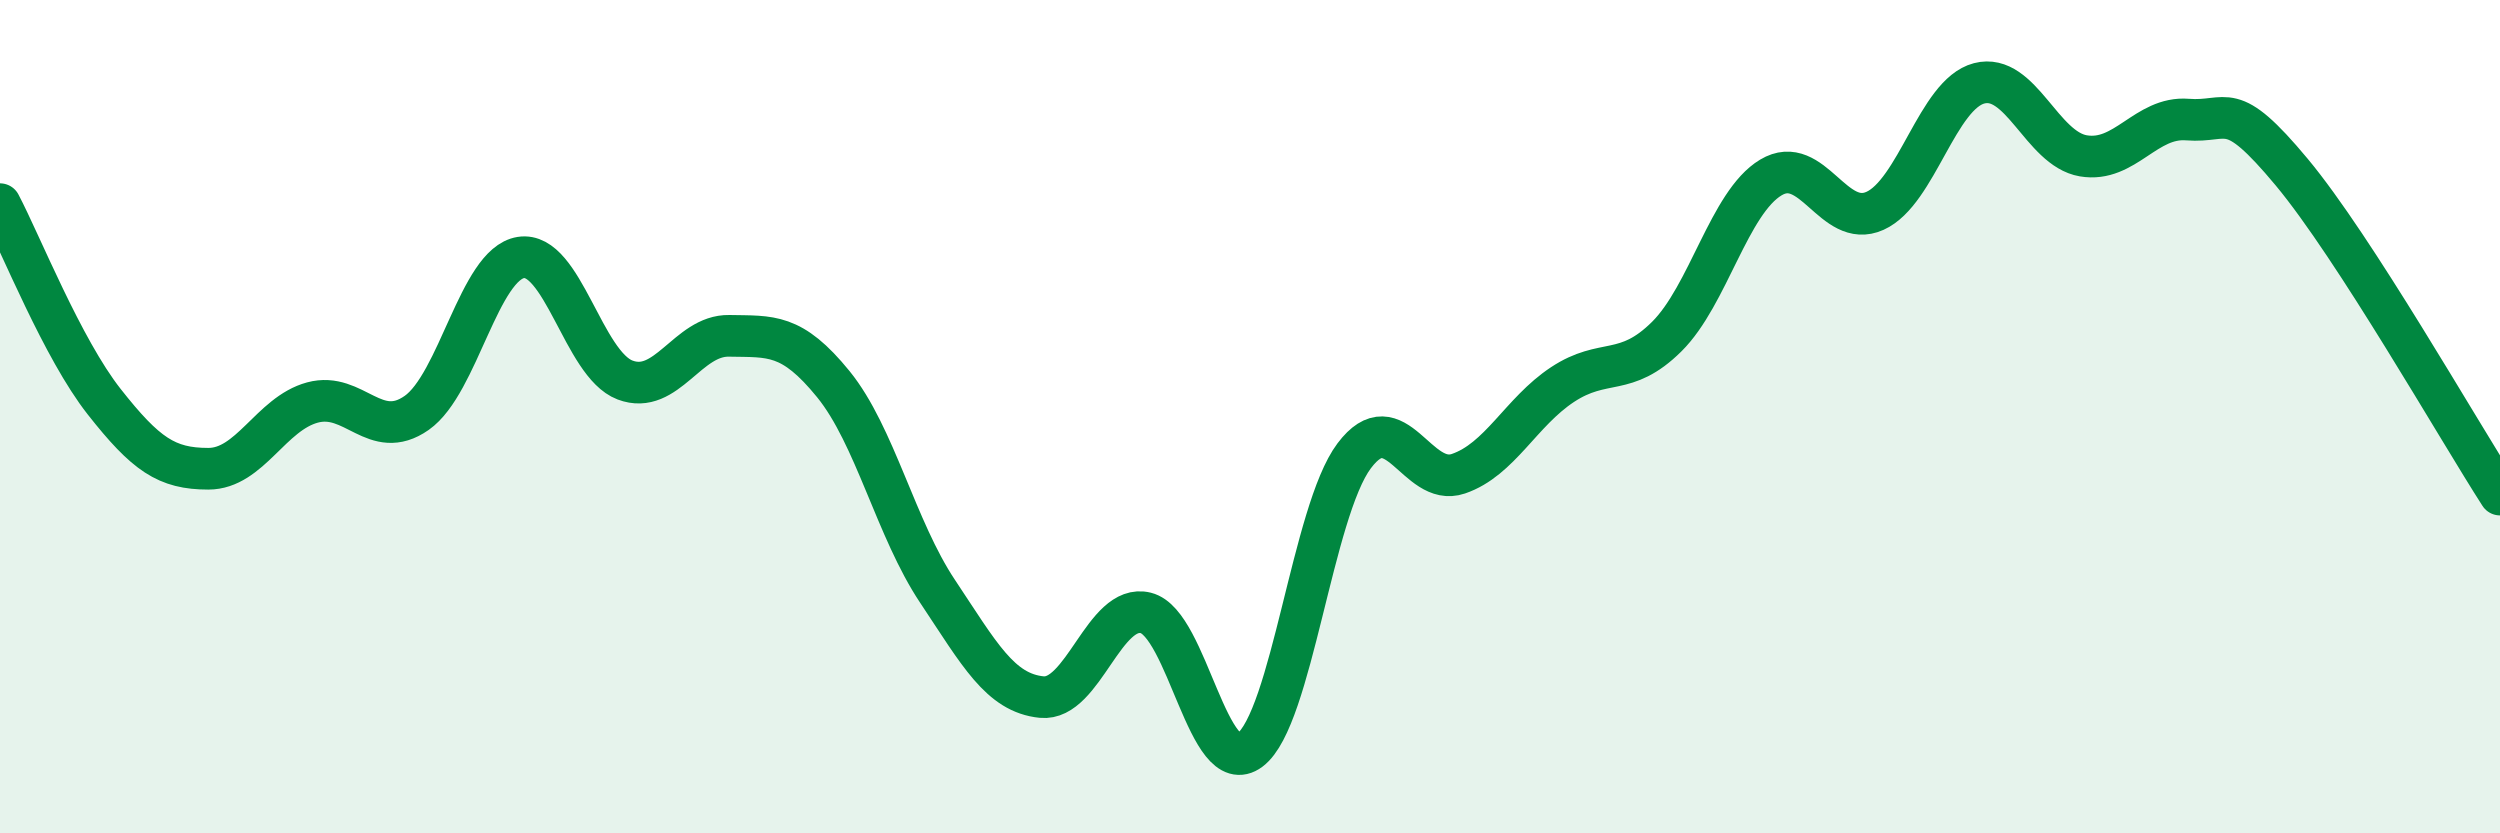
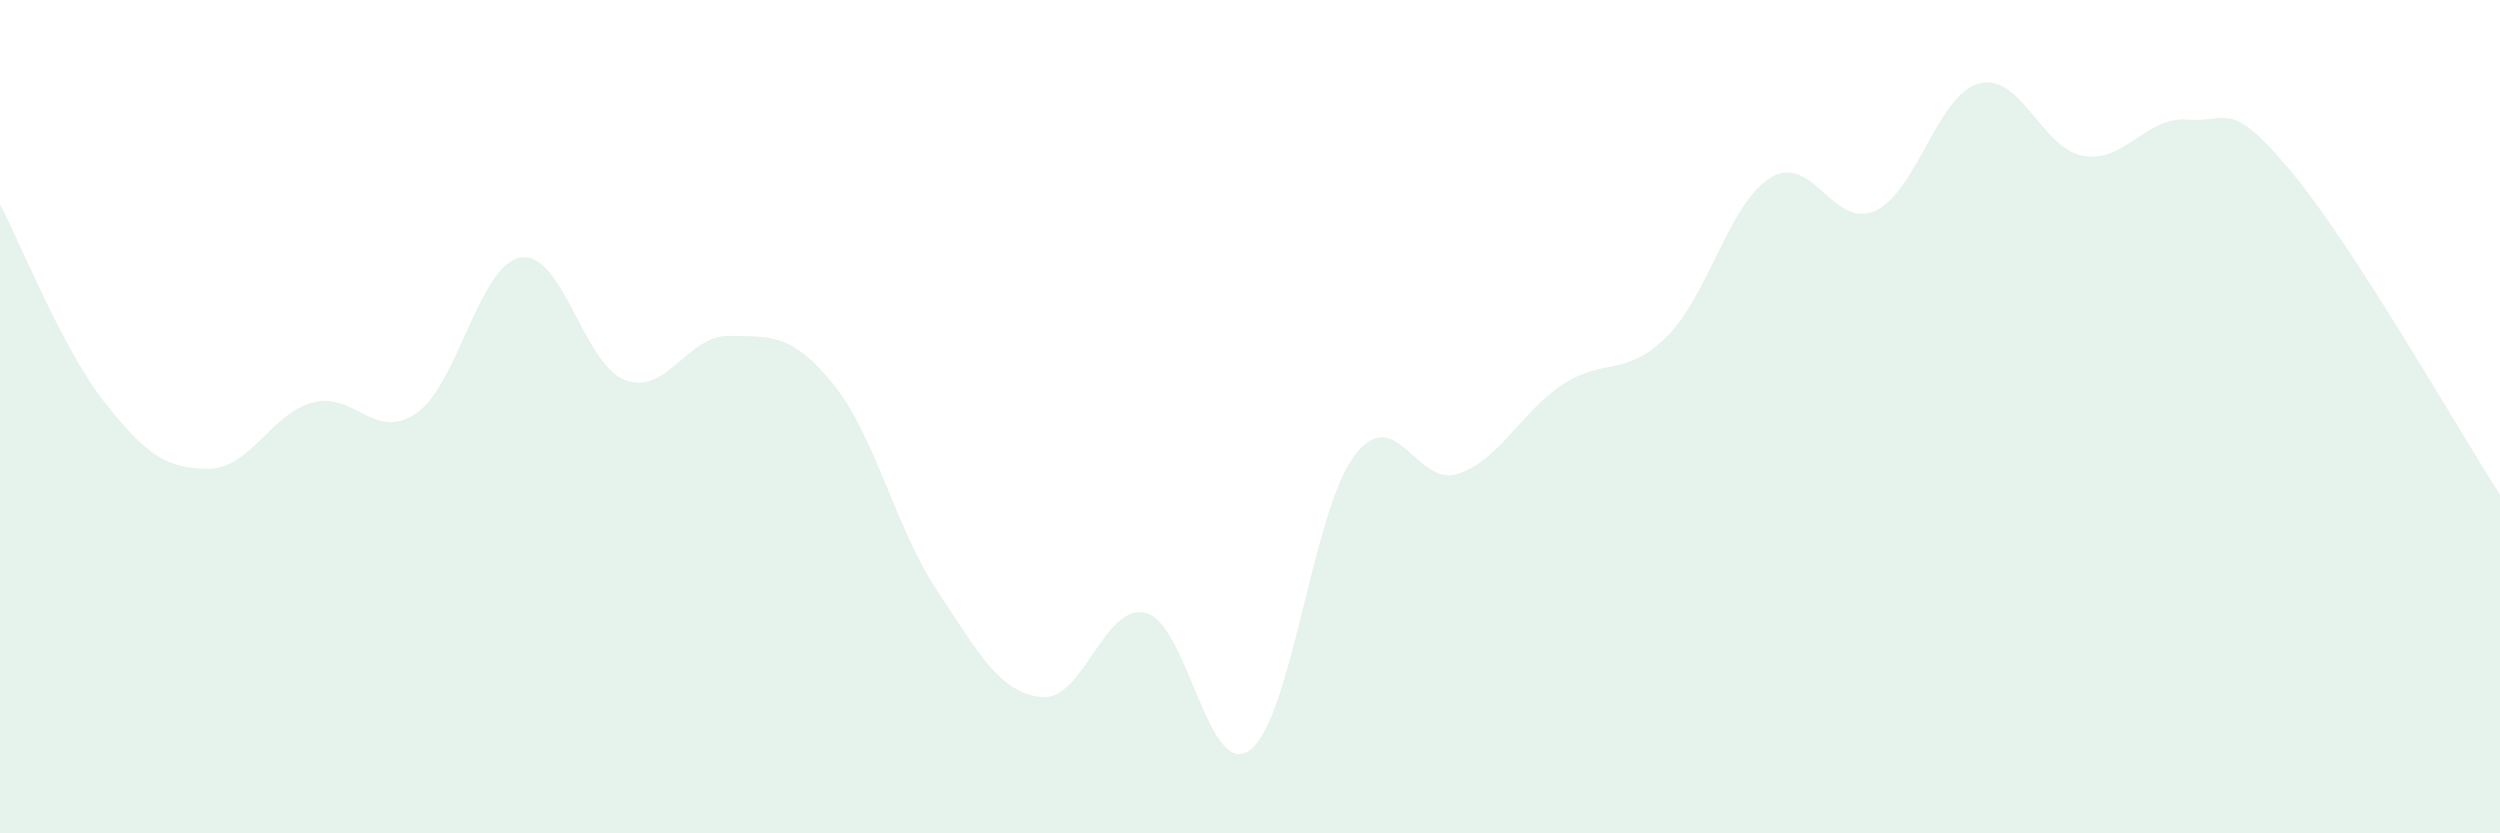
<svg xmlns="http://www.w3.org/2000/svg" width="60" height="20" viewBox="0 0 60 20">
  <path d="M 0,4.9 C 0.5,5.85 1.5,8.37 2.5,9.64 C 3.5,10.91 4,11.25 5,11.25 C 6,11.25 6.5,9.93 7.5,9.66 C 8.5,9.39 9,10.61 10,9.91 C 11,9.21 11.5,6.34 12.5,6.18 C 13.5,6.02 14,8.74 15,9.12 C 16,9.5 16.5,8.04 17.5,8.06 C 18.5,8.08 19,7.99 20,9.22 C 21,10.45 21.5,12.69 22.5,14.19 C 23.5,15.69 24,16.63 25,16.73 C 26,16.83 26.5,14.46 27.5,14.71 C 28.5,14.96 29,18.75 30,18 C 31,17.25 31.5,12.27 32.5,10.94 C 33.5,9.61 34,11.71 35,11.37 C 36,11.03 36.5,9.89 37.5,9.23 C 38.5,8.57 39,9.07 40,8.08 C 41,7.09 41.5,4.86 42.5,4.26 C 43.5,3.66 44,5.51 45,5.06 C 46,4.61 46.5,2.26 47.5,2 C 48.5,1.74 49,3.57 50,3.74 C 51,3.91 51.5,2.79 52.5,2.87 C 53.5,2.95 53.5,2.33 55,4.13 C 56.5,5.93 59,10.32 60,11.87L60 20L0 20Z" fill="#008740" opacity="0.1" stroke-linecap="round" stroke-linejoin="round" />
-   <path d="M 0,4.9 C 0.5,5.85 1.5,8.37 2.5,9.64 C 3.5,10.91 4,11.25 5,11.25 C 6,11.25 6.5,9.93 7.5,9.66 C 8.5,9.39 9,10.61 10,9.91 C 11,9.21 11.5,6.34 12.5,6.18 C 13.5,6.02 14,8.74 15,9.12 C 16,9.5 16.5,8.04 17.5,8.06 C 18.5,8.08 19,7.99 20,9.22 C 21,10.45 21.5,12.69 22.5,14.19 C 23.5,15.69 24,16.63 25,16.73 C 26,16.83 26.5,14.46 27.5,14.71 C 28.5,14.96 29,18.75 30,18 C 31,17.25 31.5,12.27 32.5,10.94 C 33.5,9.61 34,11.71 35,11.37 C 36,11.03 36.5,9.89 37.5,9.23 C 38.5,8.57 39,9.07 40,8.08 C 41,7.09 41.5,4.86 42.5,4.26 C 43.5,3.66 44,5.51 45,5.06 C 46,4.61 46.5,2.26 47.5,2 C 48.5,1.74 49,3.57 50,3.74 C 51,3.91 51.5,2.79 52.5,2.87 C 53.5,2.95 53.5,2.33 55,4.13 C 56.5,5.93 59,10.32 60,11.87" stroke="#008740" stroke-width="1" fill="none" stroke-linecap="round" stroke-linejoin="round" />
</svg>